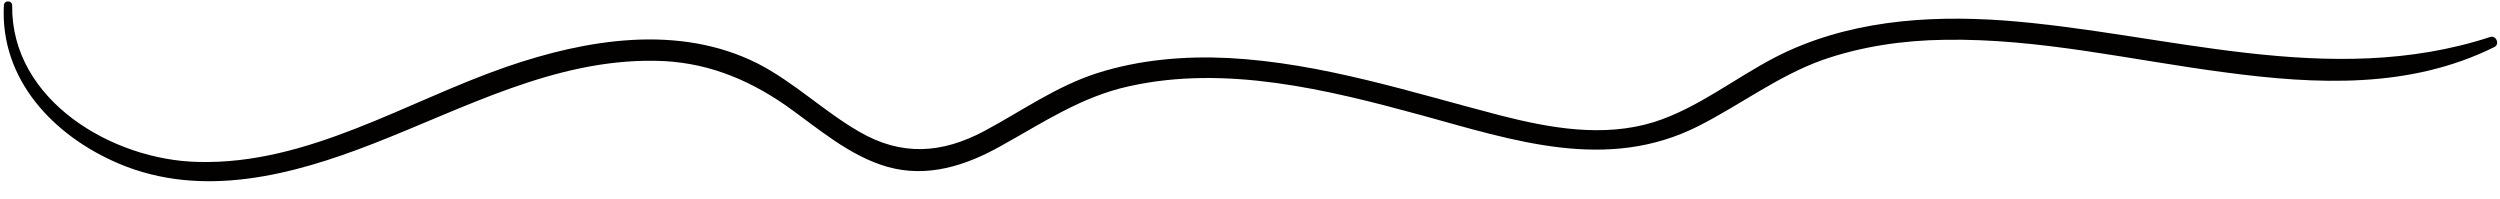
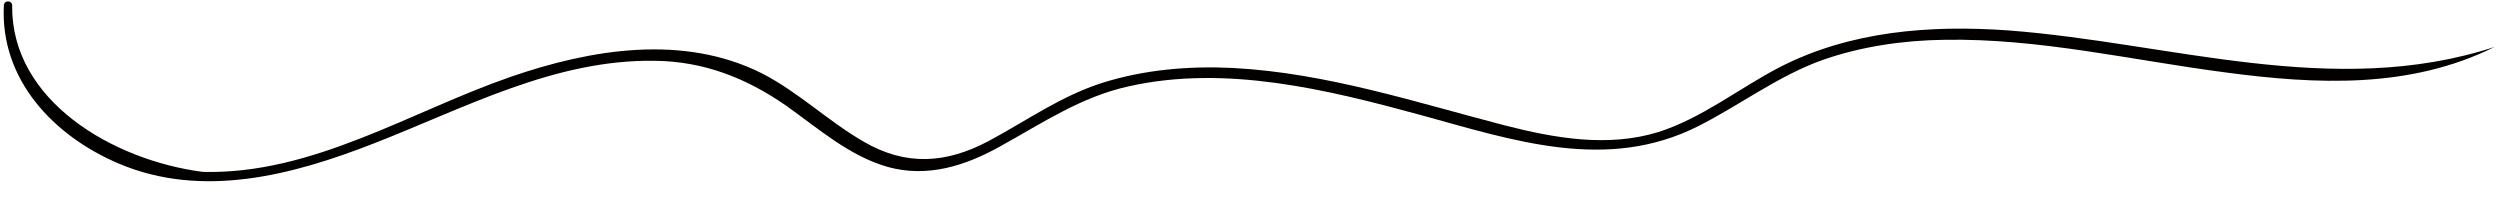
<svg xmlns="http://www.w3.org/2000/svg" fill="#000000" height="36" preserveAspectRatio="xMidYMid meet" version="1" viewBox="24.2 258.0 452.3 36.0" width="452.3" zoomAndPan="magnify">
  <g id="change1_1">
-     <path d="M24.9,259c-0.7,13.4,9,23.6,20.8,28.6c15.1,6.4,31.4,2.1,46-3.6c16.5-6.4,32.8-15.3,51-15 c8.8,0.1,16.5,3.1,23.7,8.1c5.8,4.1,11.4,9.1,18.4,11.1c7.2,2,14.1-0.2,20.5-3.8c7.6-4.2,14.5-8.9,23.2-10.8 c17.5-3.9,35.8,0.6,52.7,5.2c16.8,4.6,33.7,10.4,50.3,2c7.5-3.8,14.3-9,22.3-11.9c7.1-2.5,14.7-3.6,22.2-3.7 c17.1-0.3,33.9,3.7,50.8,5.9c16.5,2.2,33.4,3,48.7-4.6c1-0.5,0.3-2.2-0.8-1.8c-29.1,9.5-58.7-0.8-88-3c-14.1-1-28.6,0.1-41.4,6.7 c-7.3,3.8-14,9.2-21.9,11.7c-9.1,2.8-18.7,1.1-27.7-1.2c-16.2-4.2-32.3-9.5-49.2-10.4c-8-0.4-16.1,0.3-23.7,2.7 c-7.5,2.4-13.6,6.8-20.5,10.5c-7.7,4.1-15,4.6-22.7,0.1c-6.4-3.7-11.7-8.9-18.3-12.3c-14.3-7.2-31-4.4-45.5,0.6 c-18.2,6.3-35.8,17.7-55.7,17.2C44.6,287,26.2,276.2,26.4,259C26.4,258,24.9,258,24.9,259L24.9,259z" fill="#030000" />
+     <path d="M24.9,259c-0.7,13.4,9,23.6,20.8,28.6c15.1,6.4,31.4,2.1,46-3.6c16.5-6.4,32.8-15.3,51-15 c8.8,0.1,16.5,3.1,23.7,8.1c5.8,4.1,11.4,9.1,18.4,11.1c7.2,2,14.1-0.2,20.5-3.8c7.6-4.2,14.5-8.9,23.2-10.8 c17.5-3.9,35.8,0.6,52.7,5.2c16.8,4.6,33.7,10.4,50.3,2c7.5-3.8,14.3-9,22.3-11.9c7.1-2.5,14.7-3.6,22.2-3.7 c17.1-0.3,33.9,3.7,50.8,5.9c16.5,2.2,33.4,3,48.7-4.6c-29.1,9.5-58.7-0.8-88-3c-14.1-1-28.6,0.1-41.4,6.7 c-7.3,3.8-14,9.2-21.9,11.7c-9.1,2.8-18.7,1.1-27.7-1.2c-16.2-4.2-32.3-9.5-49.2-10.4c-8-0.4-16.1,0.3-23.7,2.7 c-7.5,2.4-13.6,6.8-20.5,10.5c-7.7,4.1-15,4.6-22.7,0.1c-6.4-3.7-11.7-8.9-18.3-12.3c-14.3-7.2-31-4.4-45.5,0.6 c-18.2,6.3-35.8,17.7-55.7,17.2C44.6,287,26.2,276.2,26.4,259C26.4,258,24.9,258,24.9,259L24.9,259z" fill="#030000" />
  </g>
</svg>